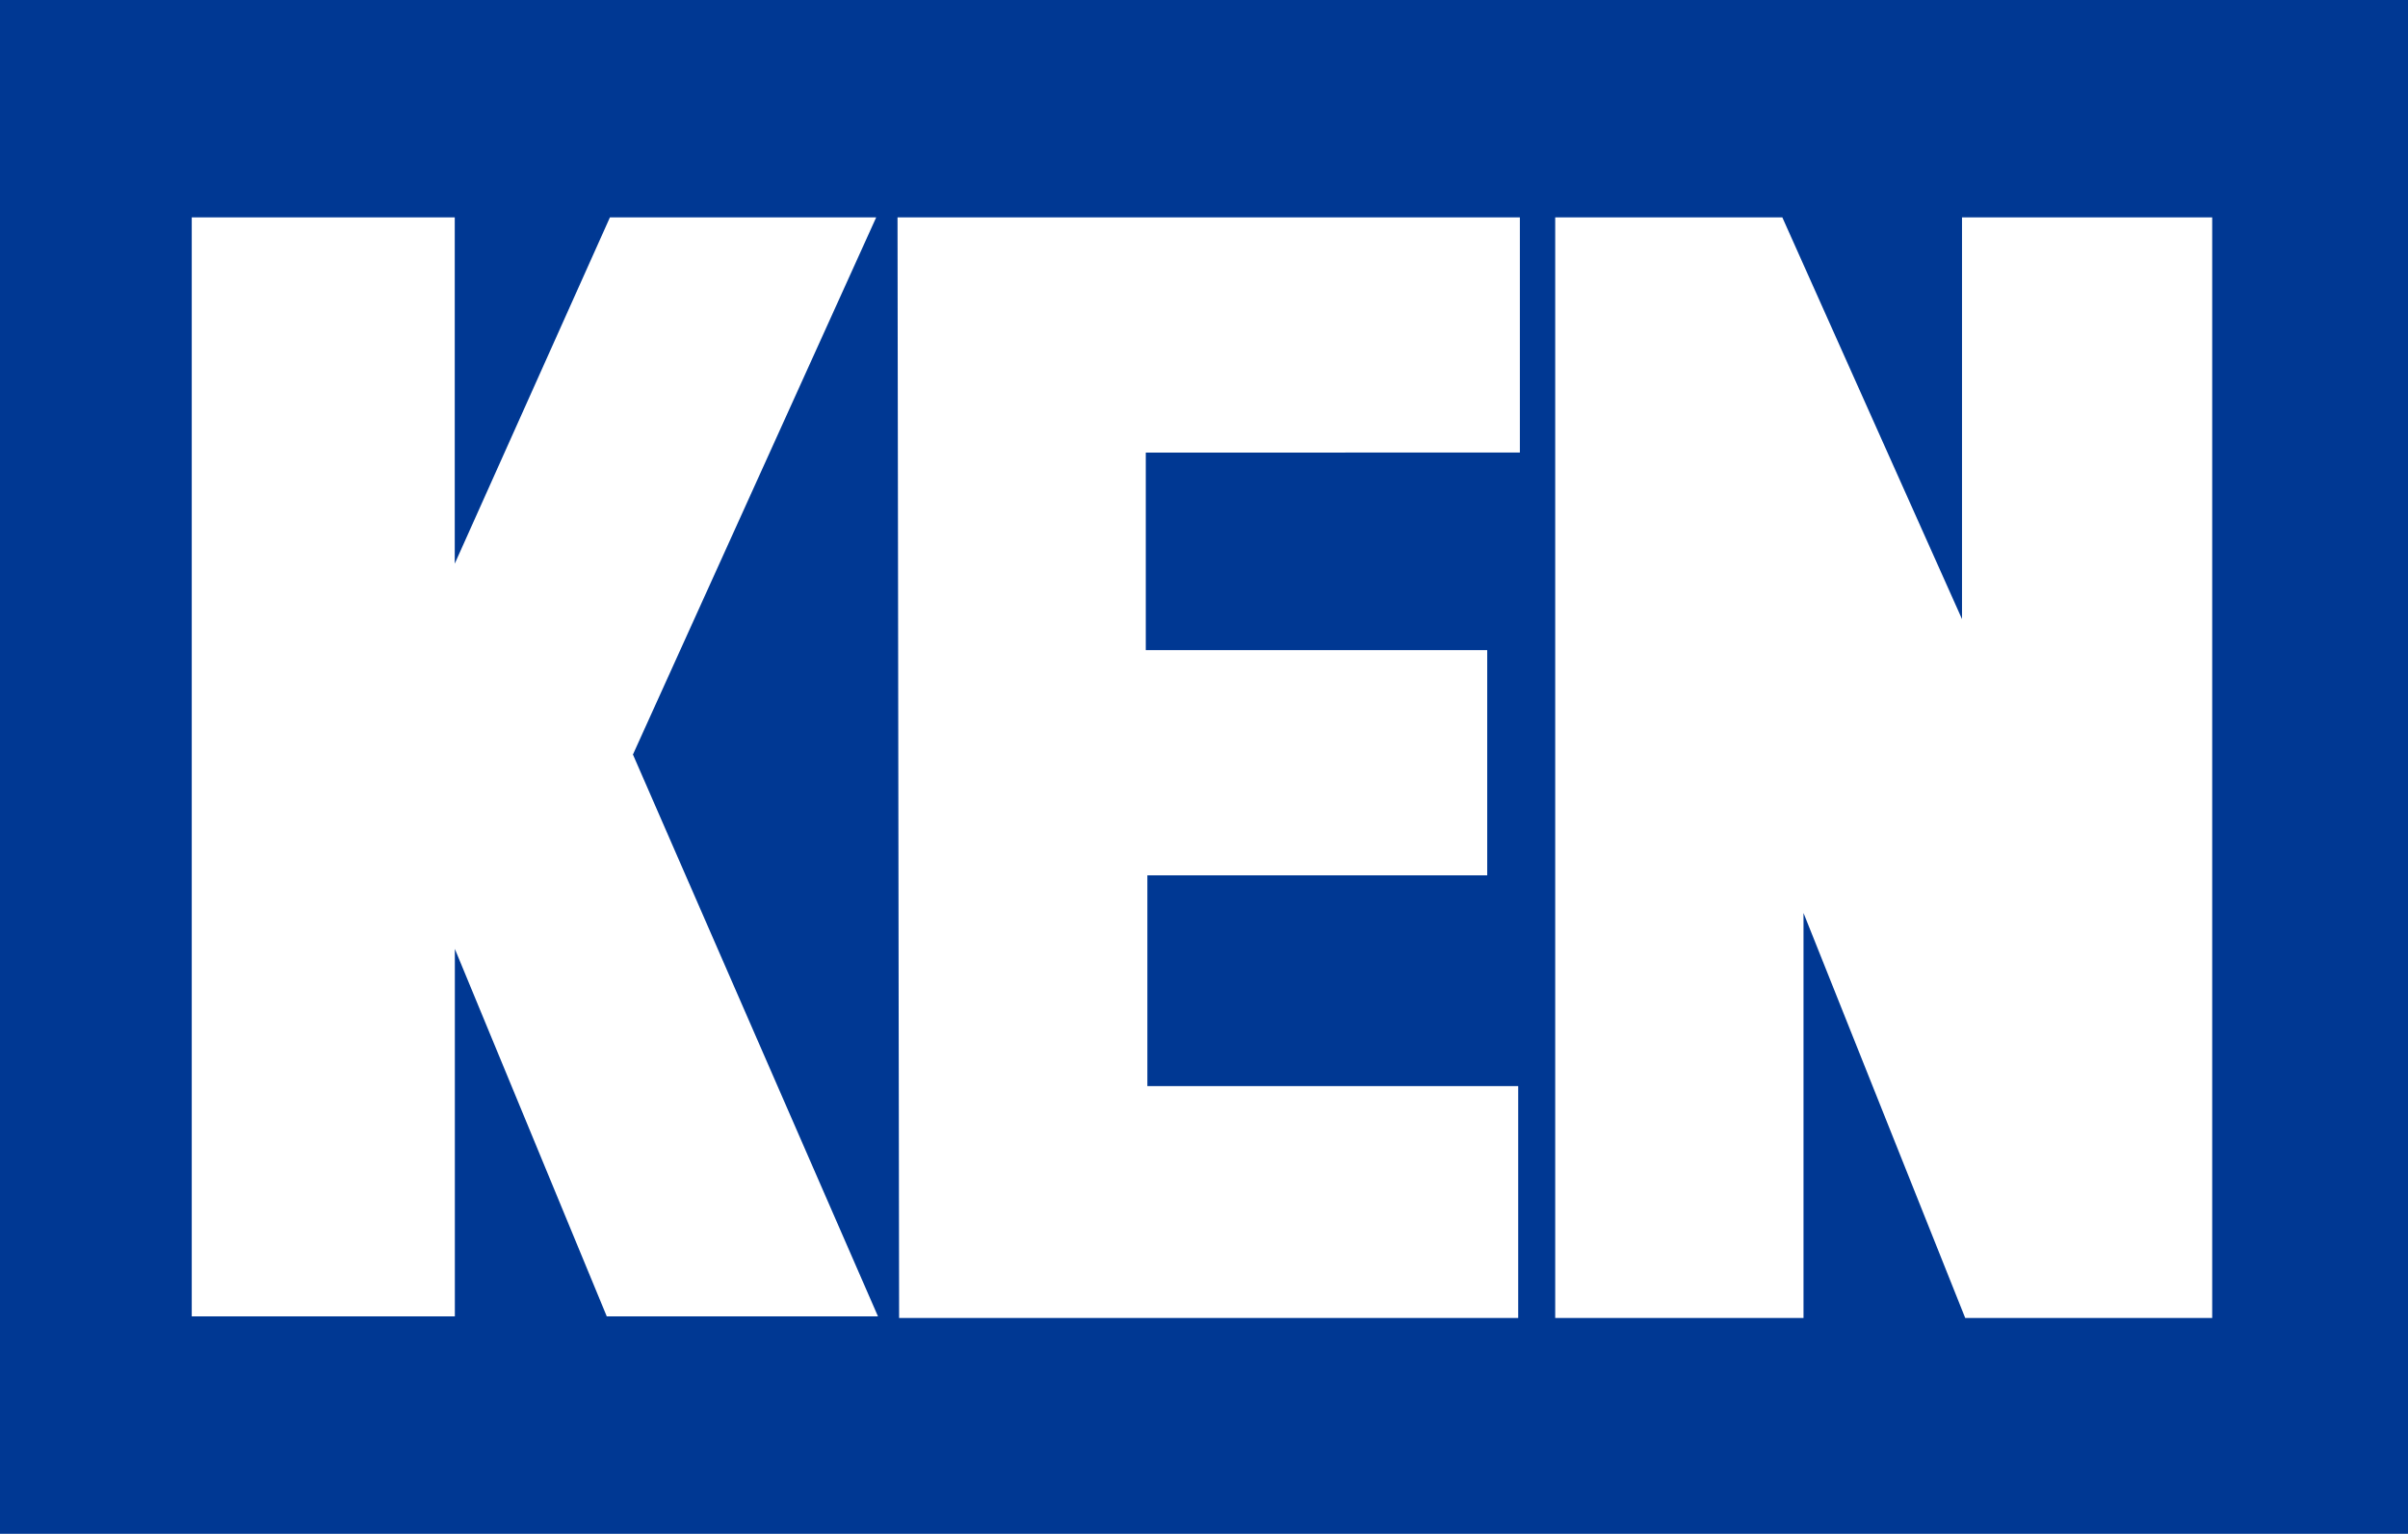
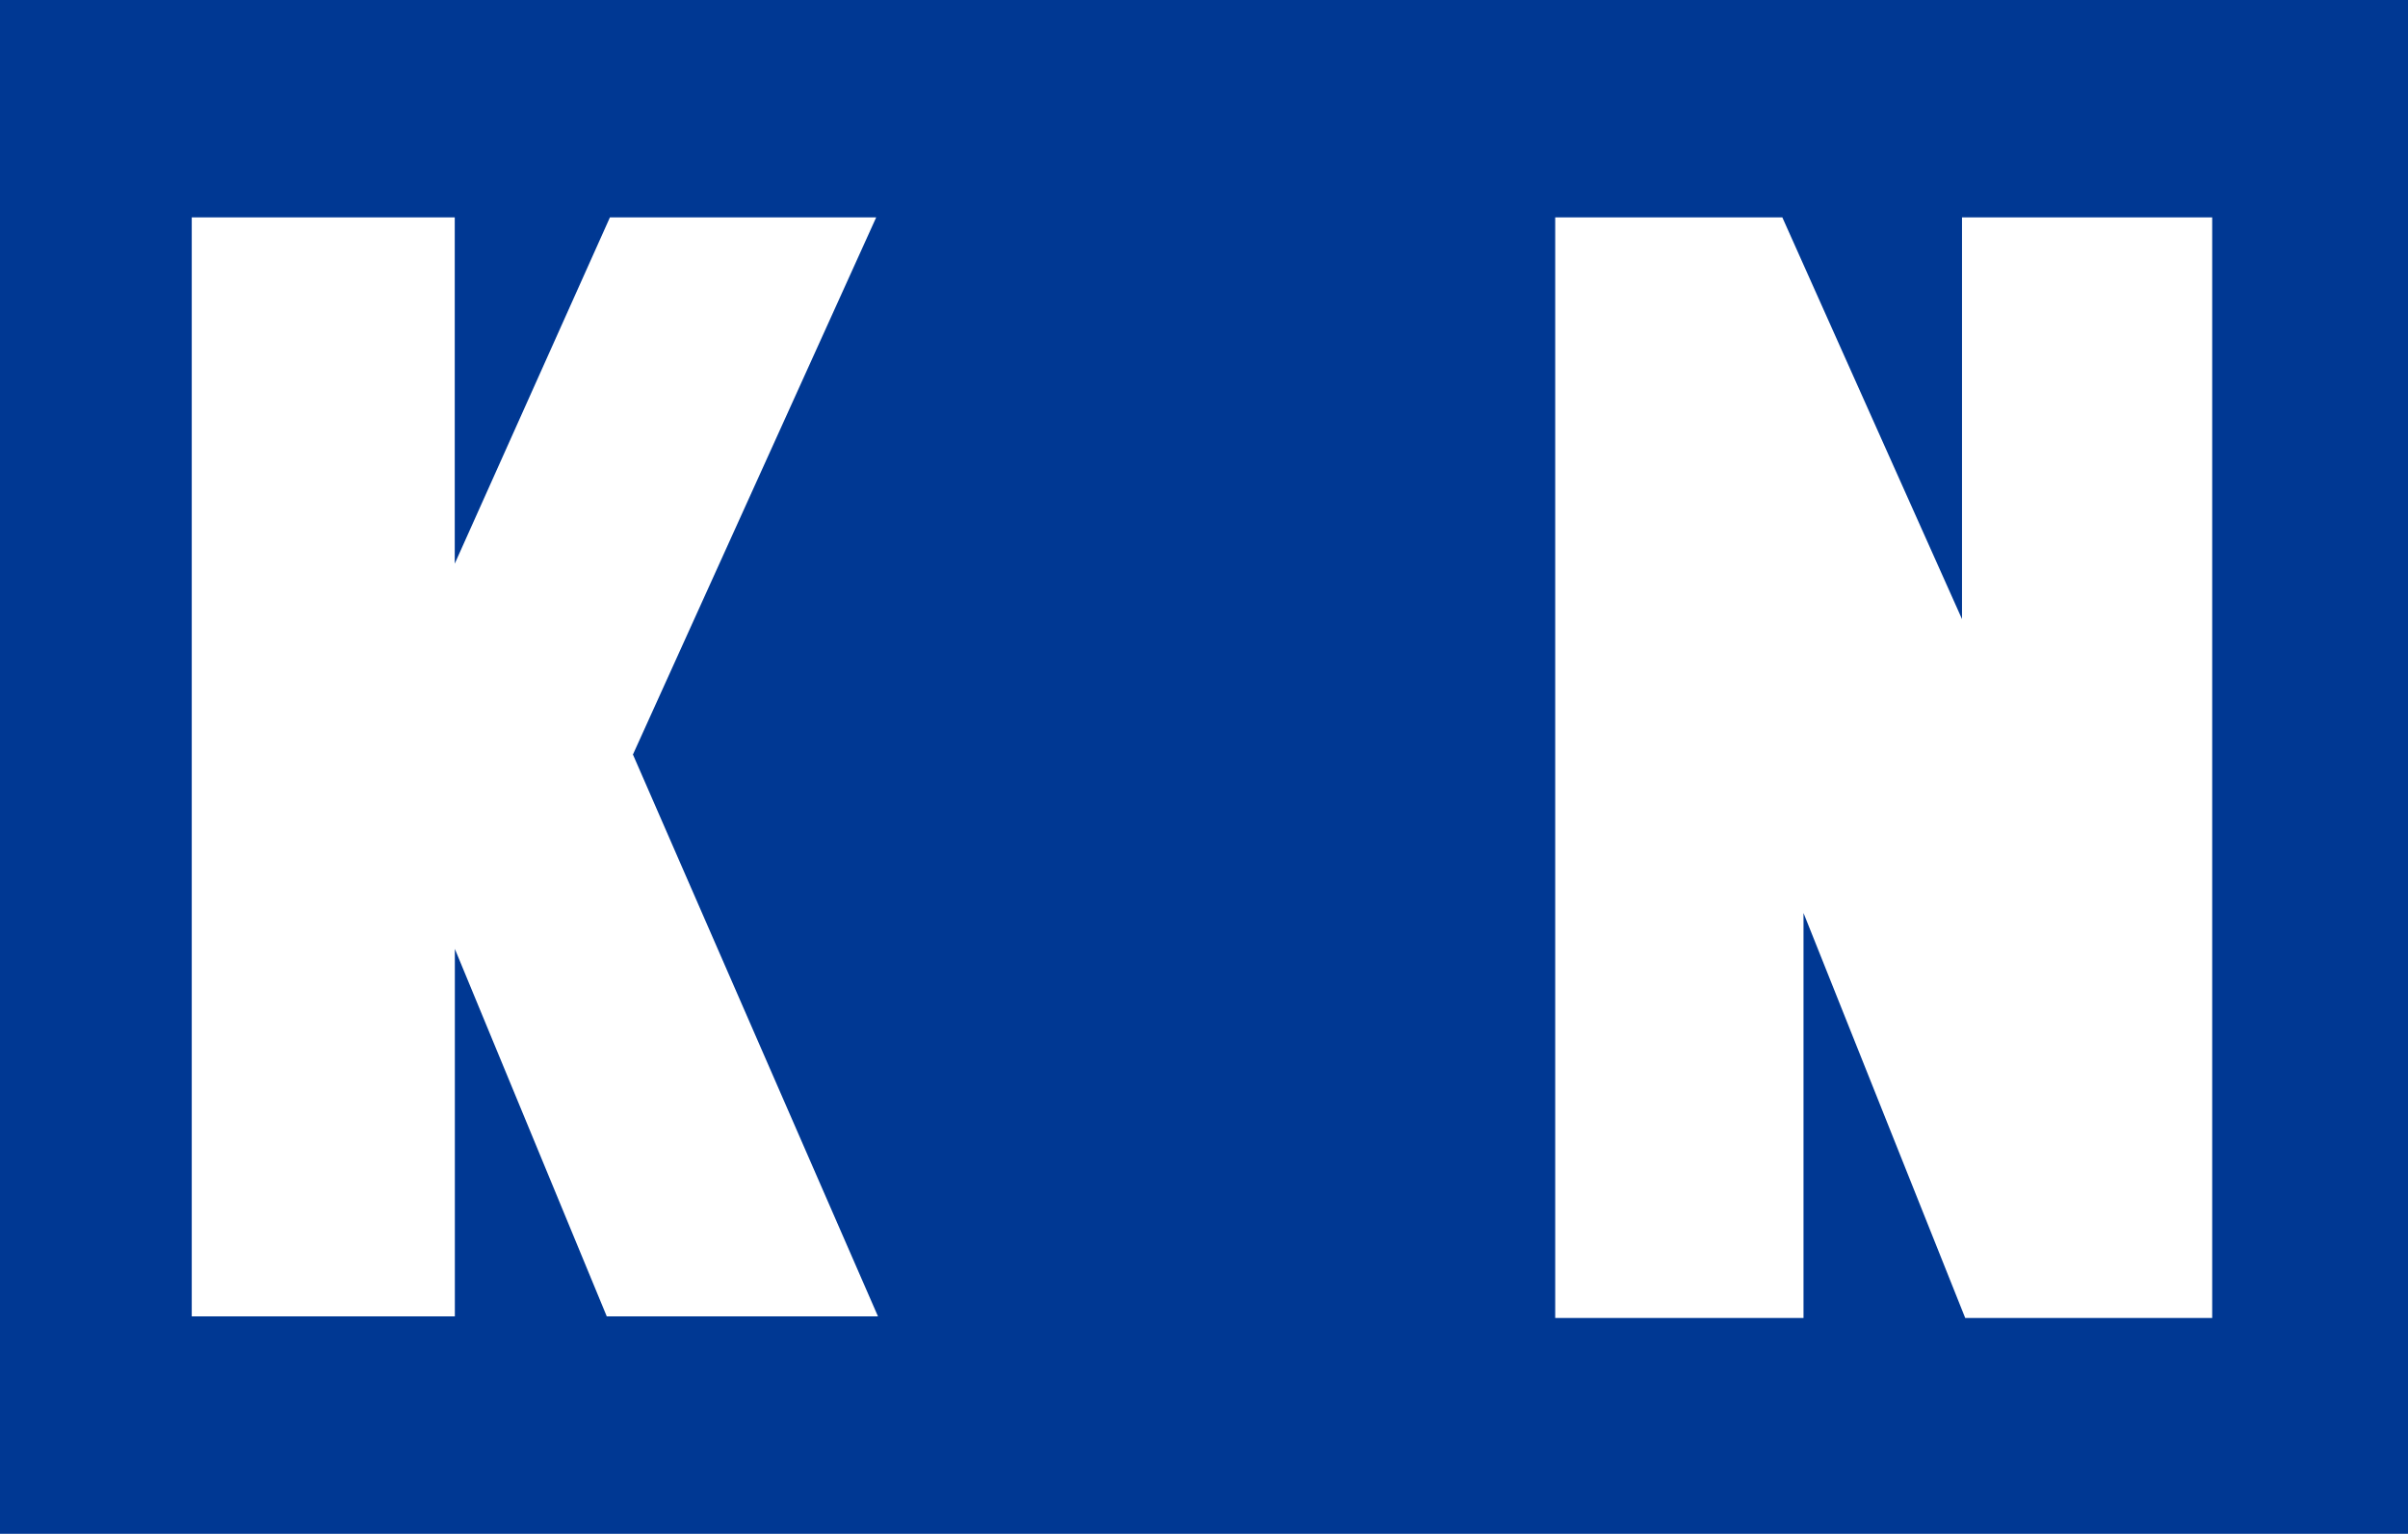
<svg xmlns="http://www.w3.org/2000/svg" width="48.663" height="31.004" viewBox="0 0 48.663 31.004">
  <g id="ken_logo" transform="translate(-15 -16)">
    <g id="グループ_61" data-name="グループ 61" transform="translate(15 16)">
      <rect id="長方形_164" data-name="長方形 164" width="48.663" height="31.004" fill="#003893" />
      <path id="パス_2" data-name="パス 2" d="M95.413,38.5H90.823V60.748h5.018V52.561l3.268,8.187H104.1V38.5H99.044v8.121Z" transform="translate(-59.394 -34.106)" fill="#fff" />
-       <path id="パス_3" data-name="パス 3" d="M65.1,38.5H77.677v4.754H70.117v3.994h6.9V51.8H70.149V56.06h7.494v4.687H65.132Z" transform="translate(-46.962 -34.106)" fill="#fff" />
      <path id="パス_4" data-name="パス 4" d="M37.5,38.5h5.315v7l3.136-7h5.381L46.416,49.358l4.952,11.357H45.887l-3.07-7.428v7.428H37.5Z" transform="translate(-33.625 -34.106)" fill="#fff" />
    </g>
  </g>
</svg>